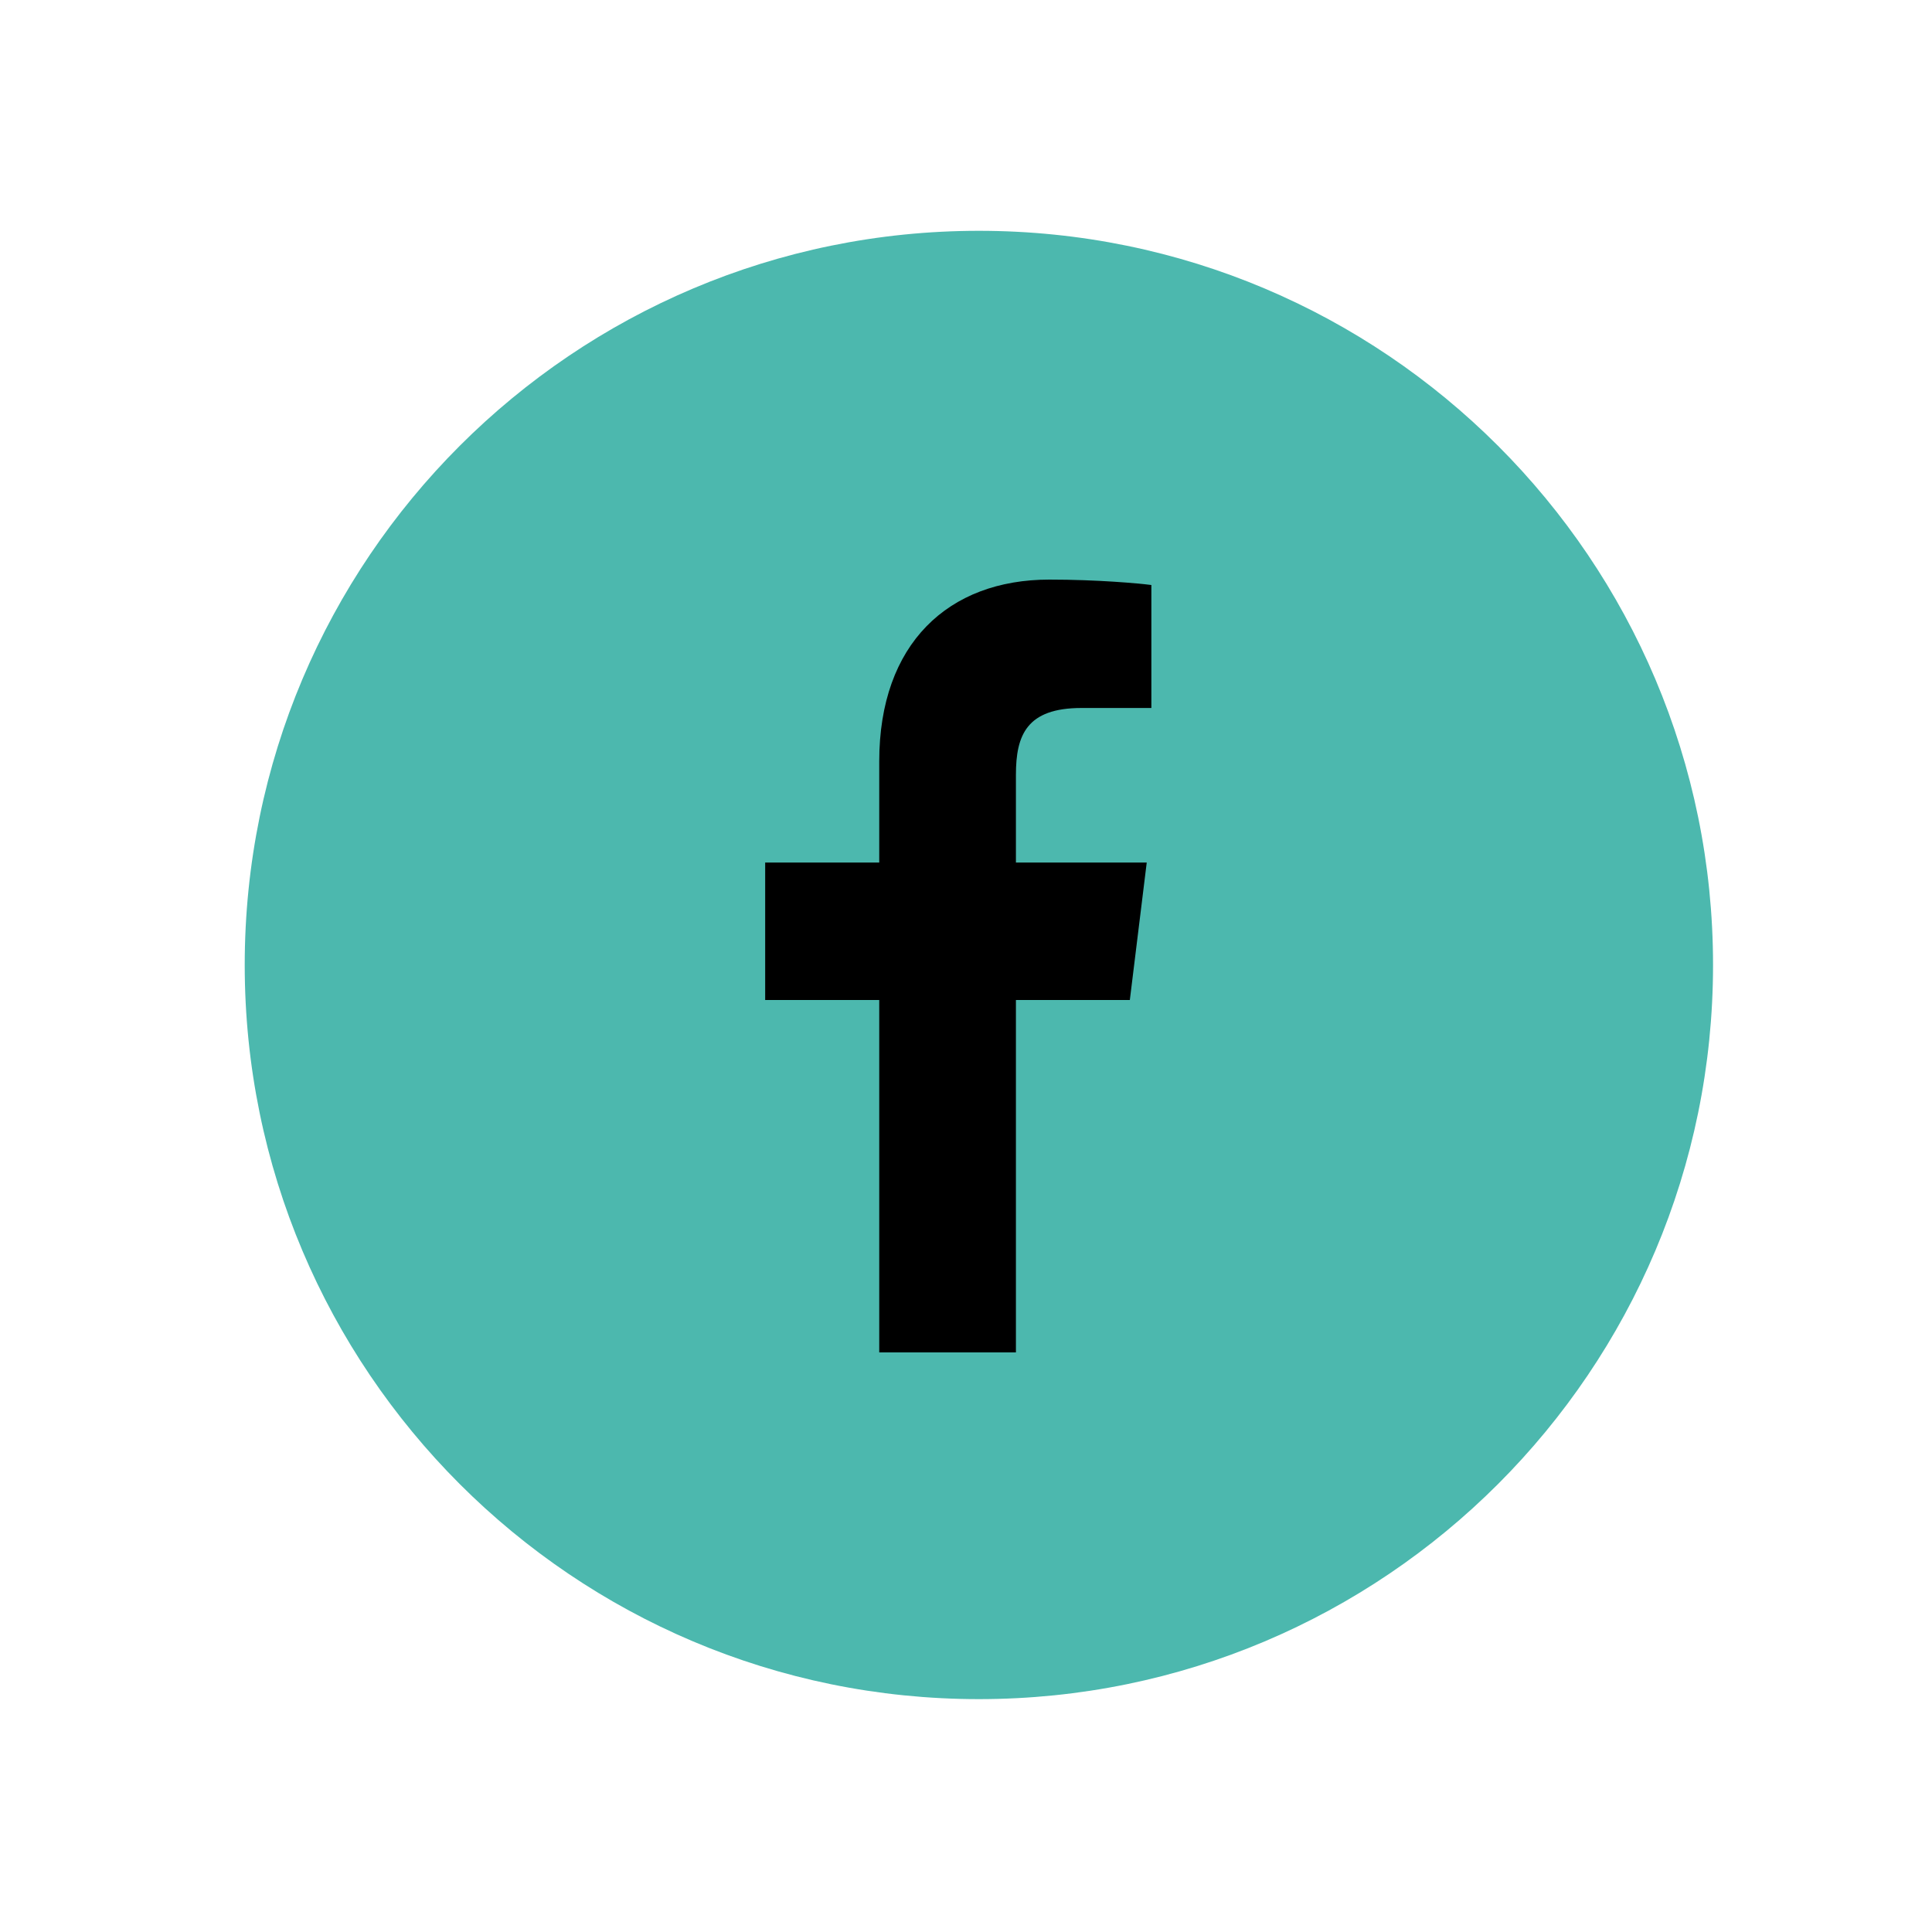
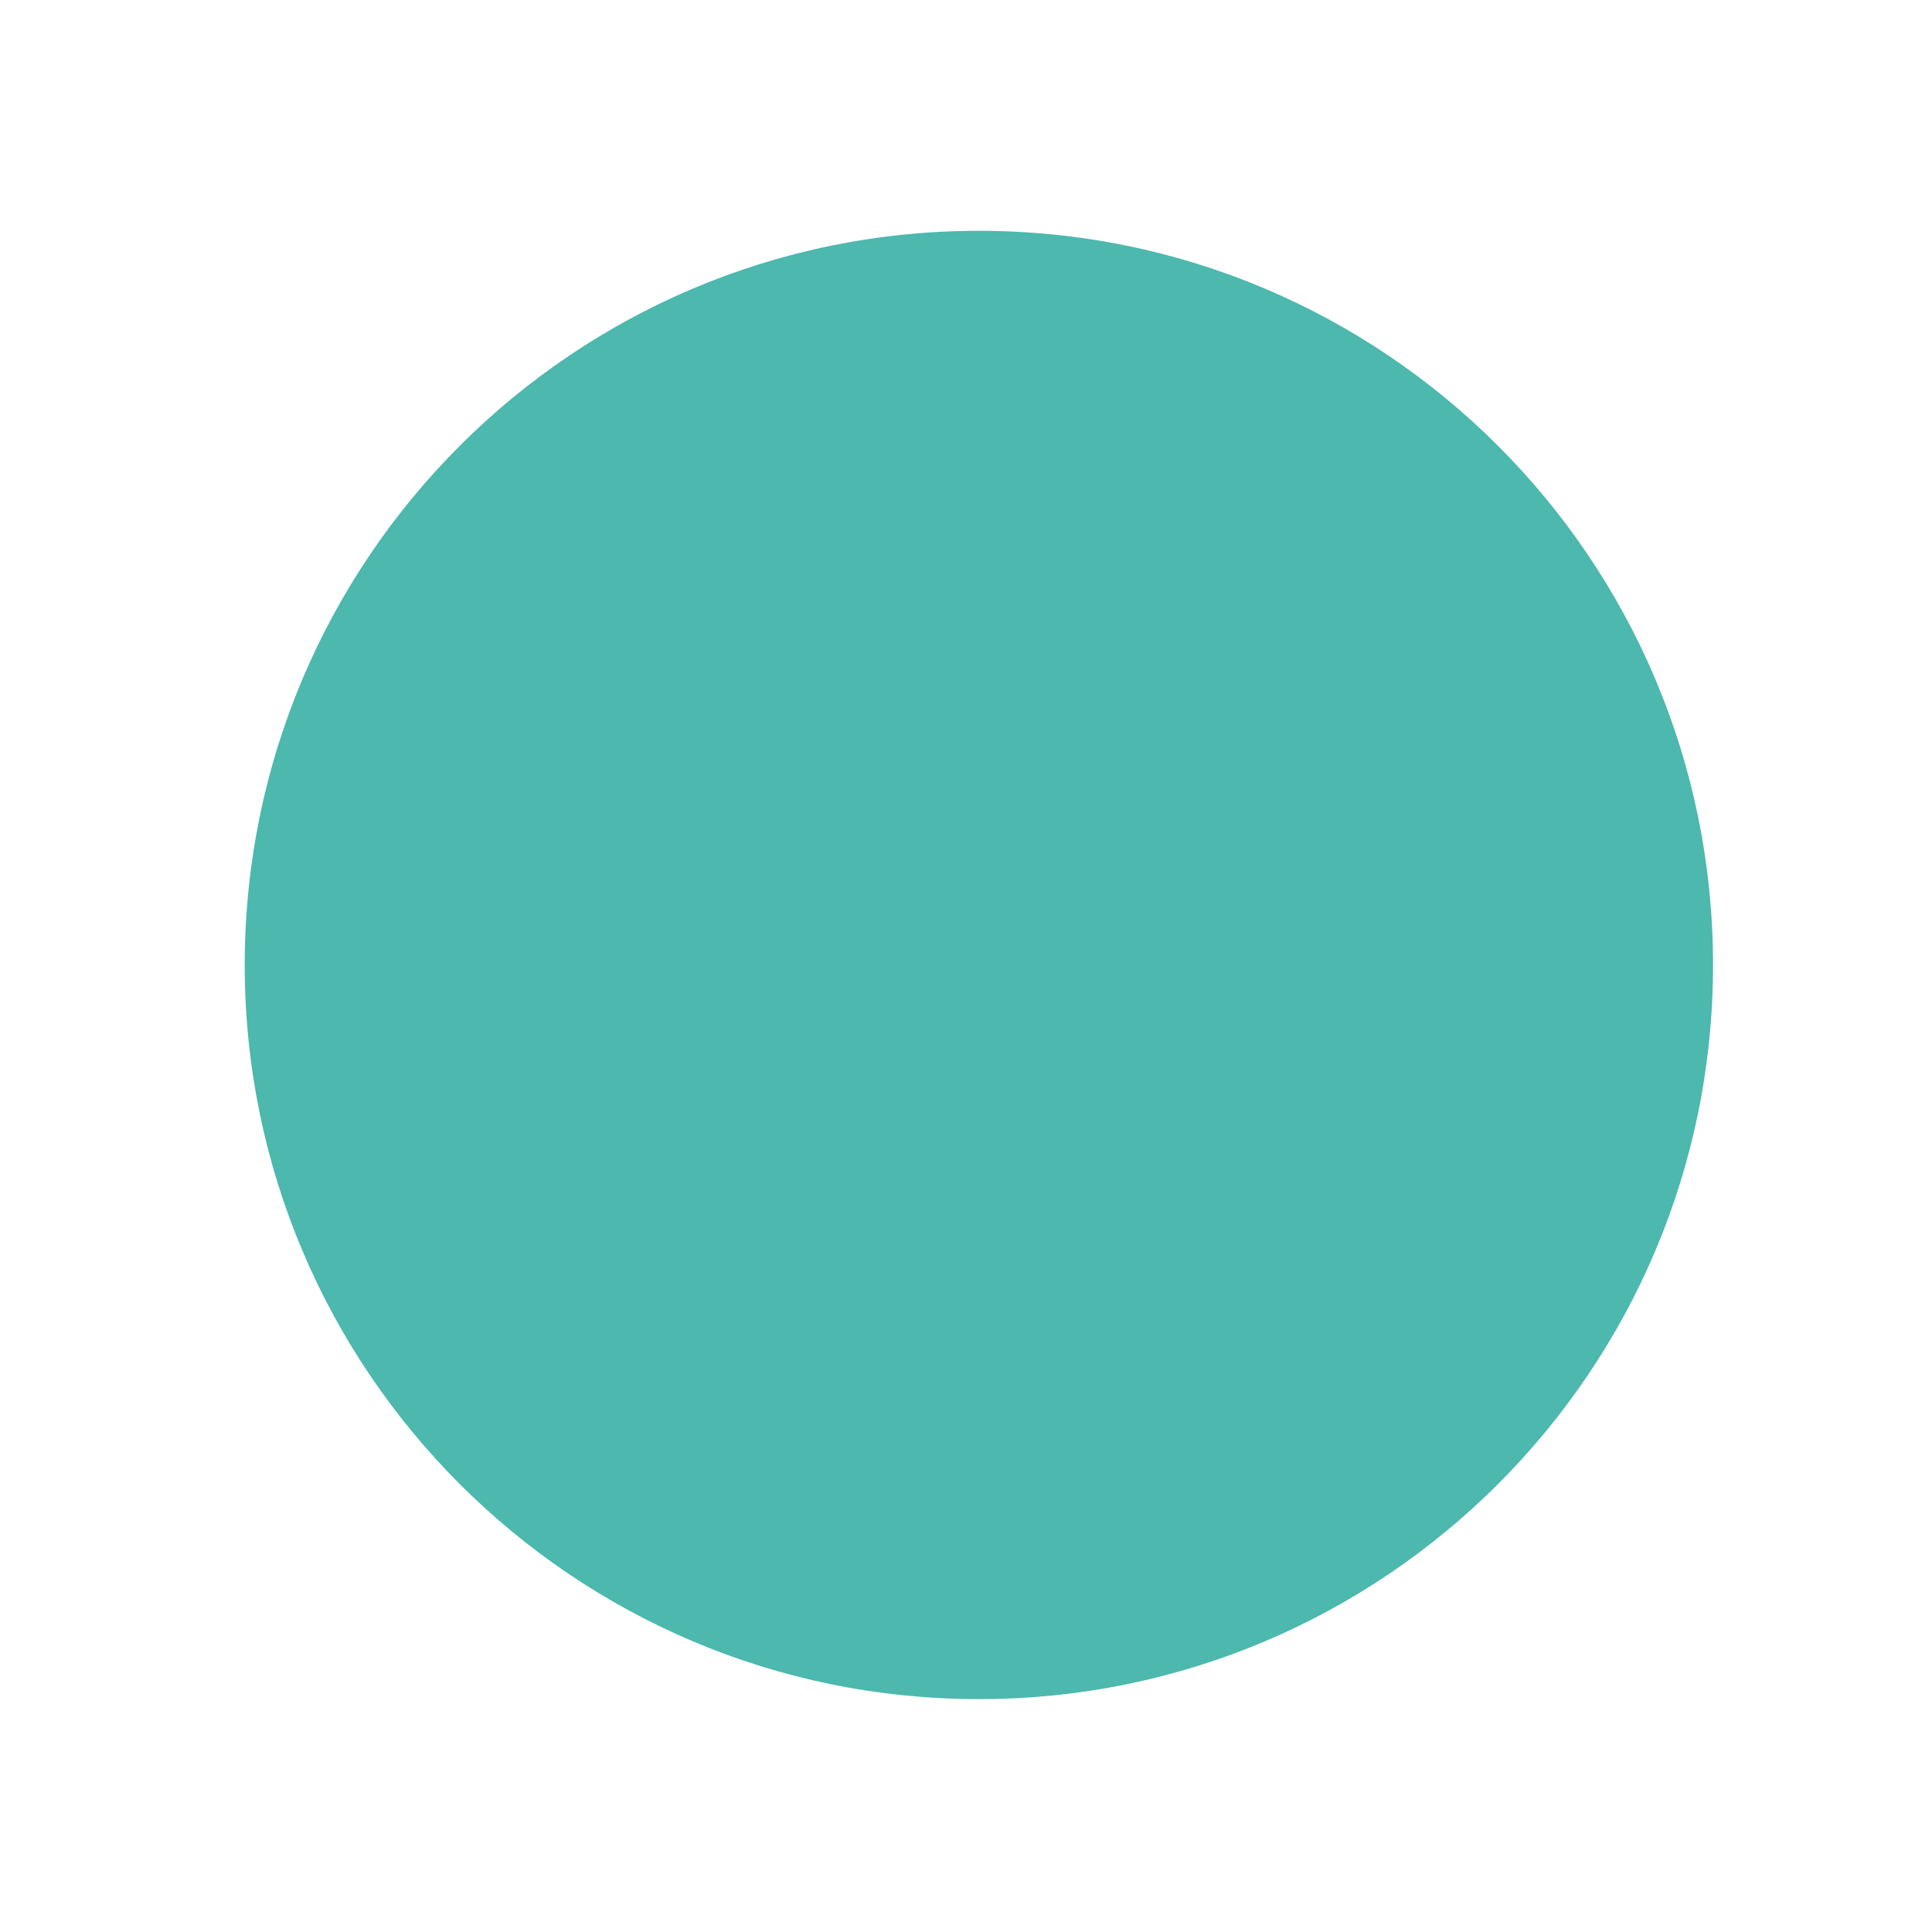
<svg xmlns="http://www.w3.org/2000/svg" width="50" zoomAndPan="magnify" viewBox="0 0 37.5 37.5" height="50" preserveAspectRatio="xMidYMid meet" version="1.0">
  <defs>
    <clipPath id="id1">
-       <path d="M 4.75 4.48 L 33.25 4.48 L 33.25 32.98 L 4.75 32.98 Z M 4.75 4.48 " clip-rule="nonzero" />
+       <path d="M 4.75 4.48 L 33.25 4.48 L 33.25 32.98 L 4.75 32.98 M 4.75 4.48 " clip-rule="nonzero" />
    </clipPath>
    <clipPath id="id2">
-       <path d="M 14.852 11.25 L 22.352 11.25 L 22.352 26.25 L 14.852 26.25 Z M 14.852 11.25 " clip-rule="nonzero" />
-     </clipPath>
+       </clipPath>
  </defs>
  <g clip-path="url(#id1)">
    <path fill="#4cb8ae" d="M 19 4.48 C 11.129 4.48 4.75 10.859 4.75 18.73 C 4.75 26.598 11.129 32.98 19 32.98 C 26.871 32.98 33.25 26.598 33.25 18.73 C 33.25 10.859 26.871 4.48 19 4.48 " fill-opacity="1" fill-rule="nonzero" />
  </g>
  <g clip-path="url(#id2)">
    <path fill="#000000" d="M 21.93 19.41 L 22.258 16.742 L 19.719 16.742 L 19.719 15.039 C 19.719 14.27 19.926 13.742 20.992 13.742 L 22.348 13.742 L 22.348 11.355 C 22.113 11.324 21.309 11.25 20.367 11.25 C 18.41 11.25 17.066 12.492 17.066 14.777 L 17.066 16.742 L 14.852 16.742 L 14.852 19.41 L 17.066 19.41 L 17.066 26.25 L 19.719 26.25 L 19.719 19.41 Z M 21.93 19.41 " fill-opacity="1" fill-rule="nonzero" />
  </g>
</svg>